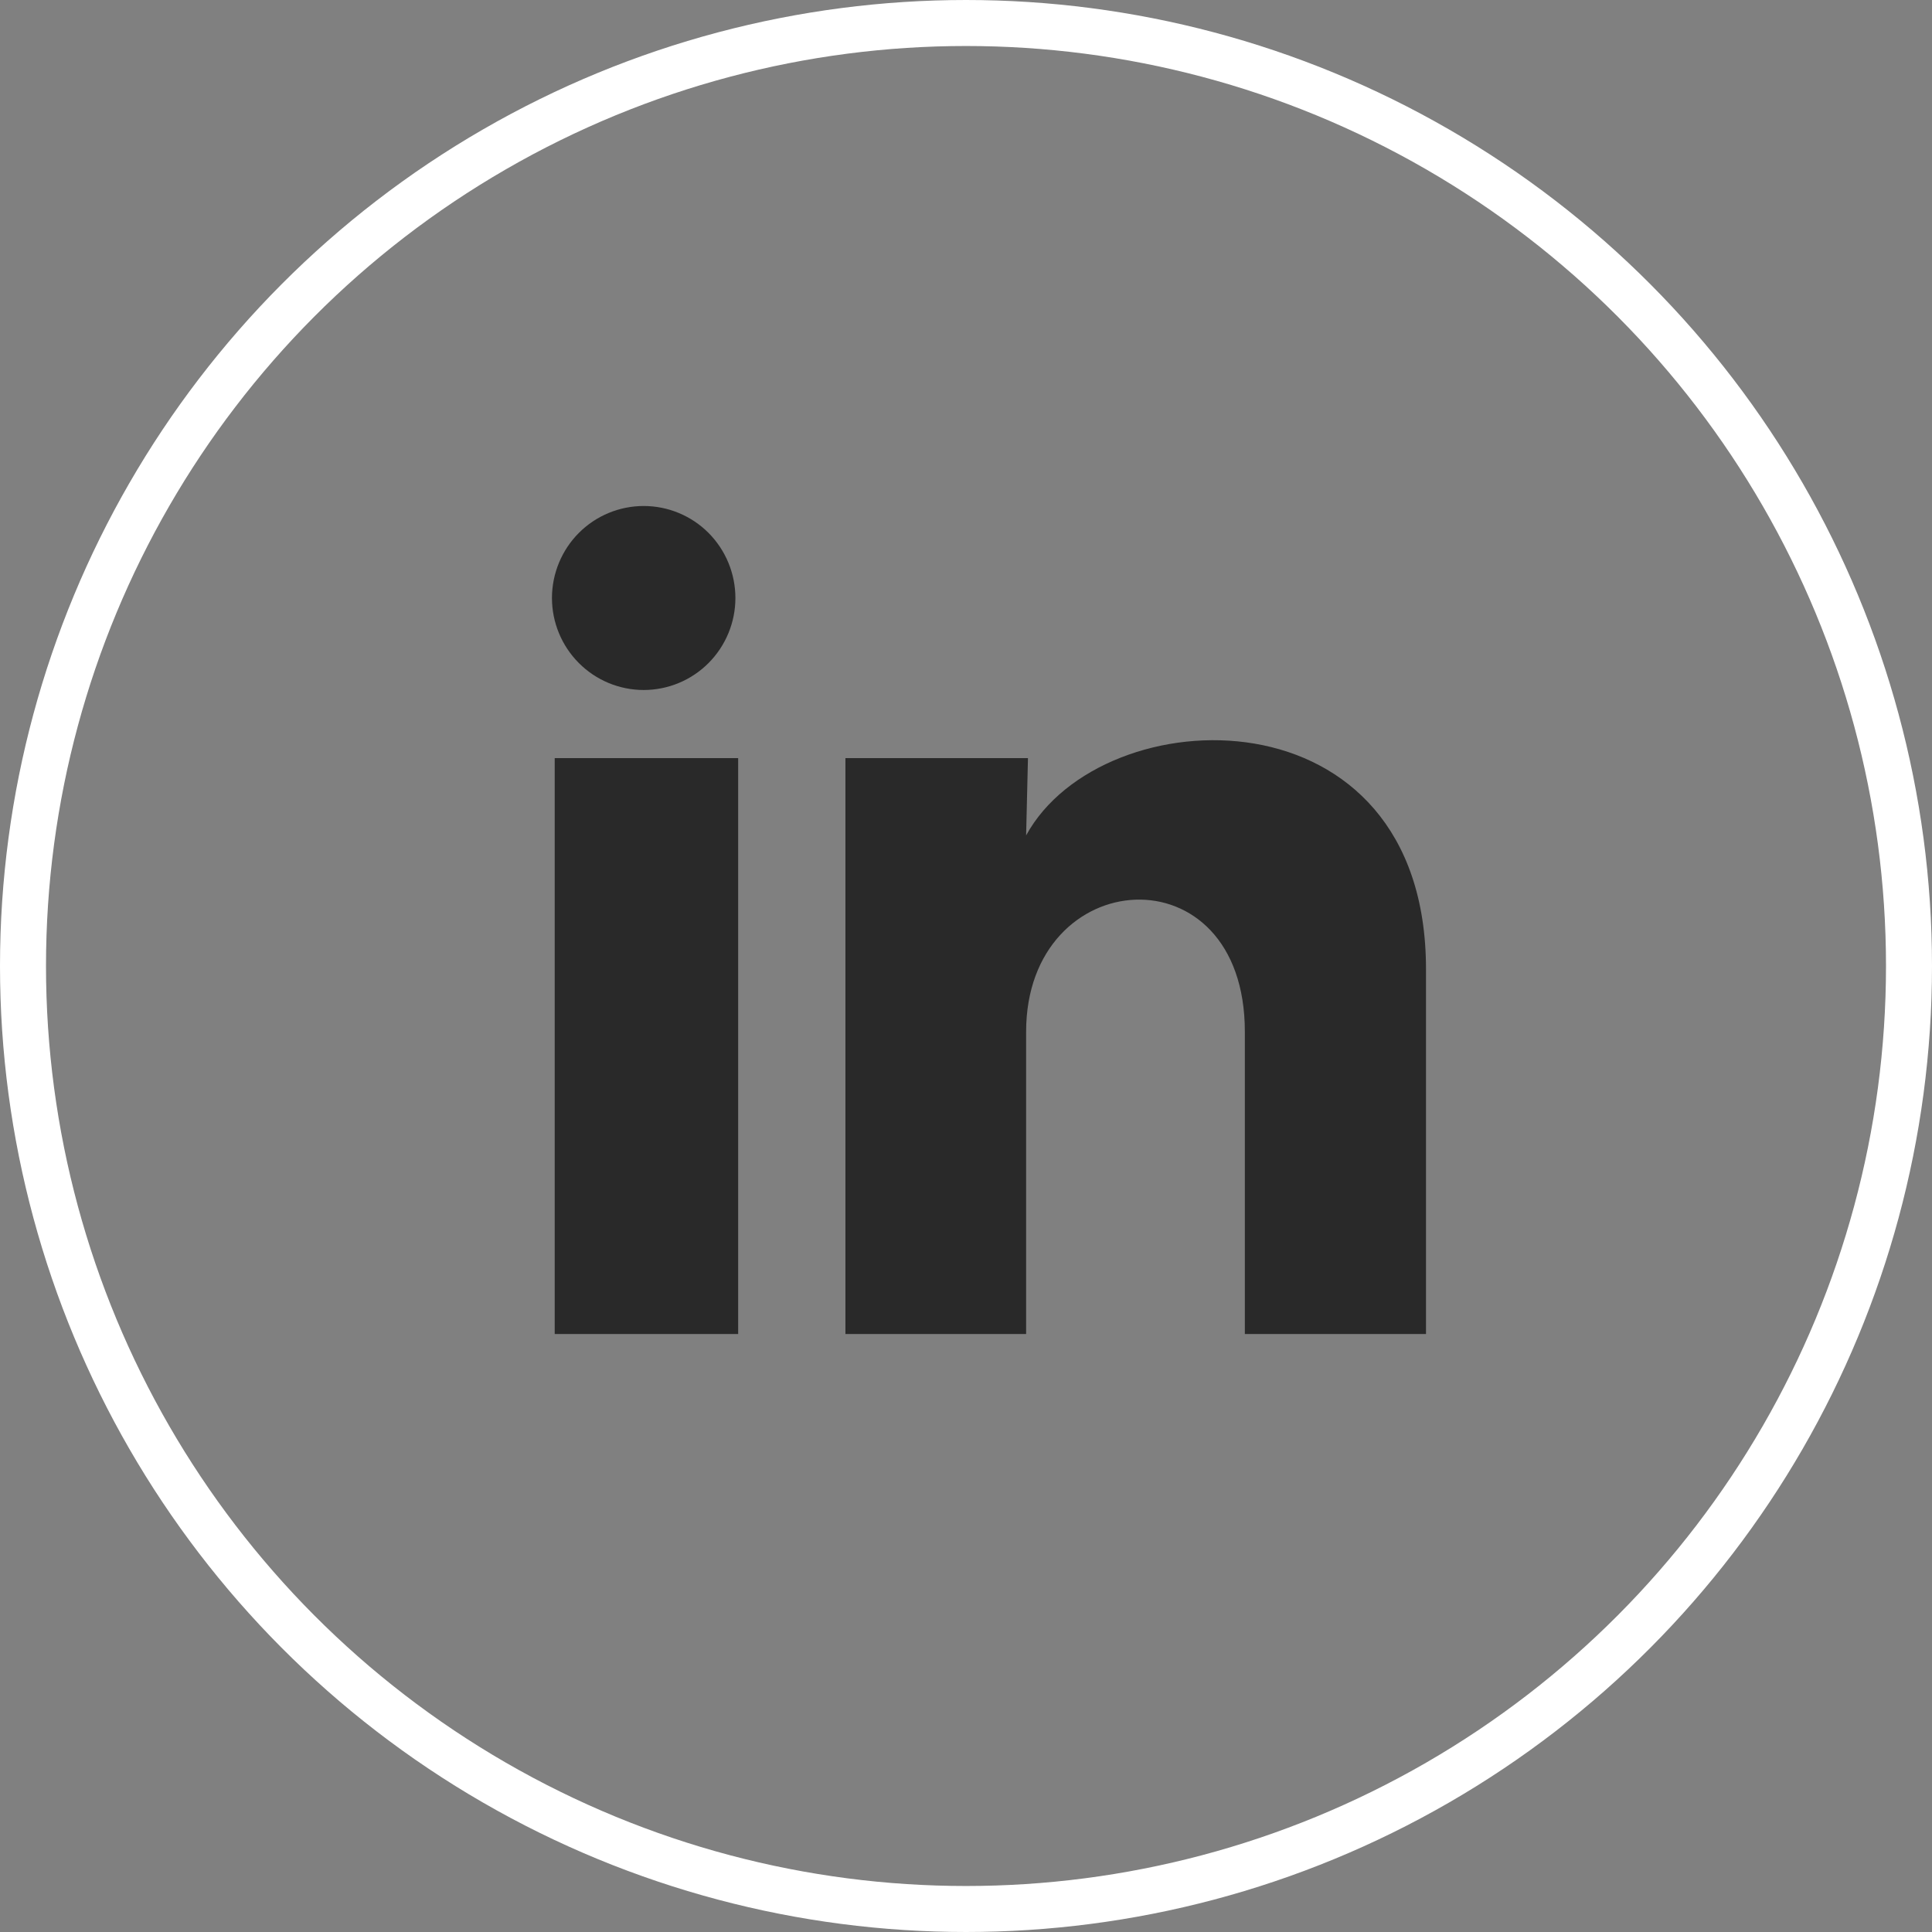
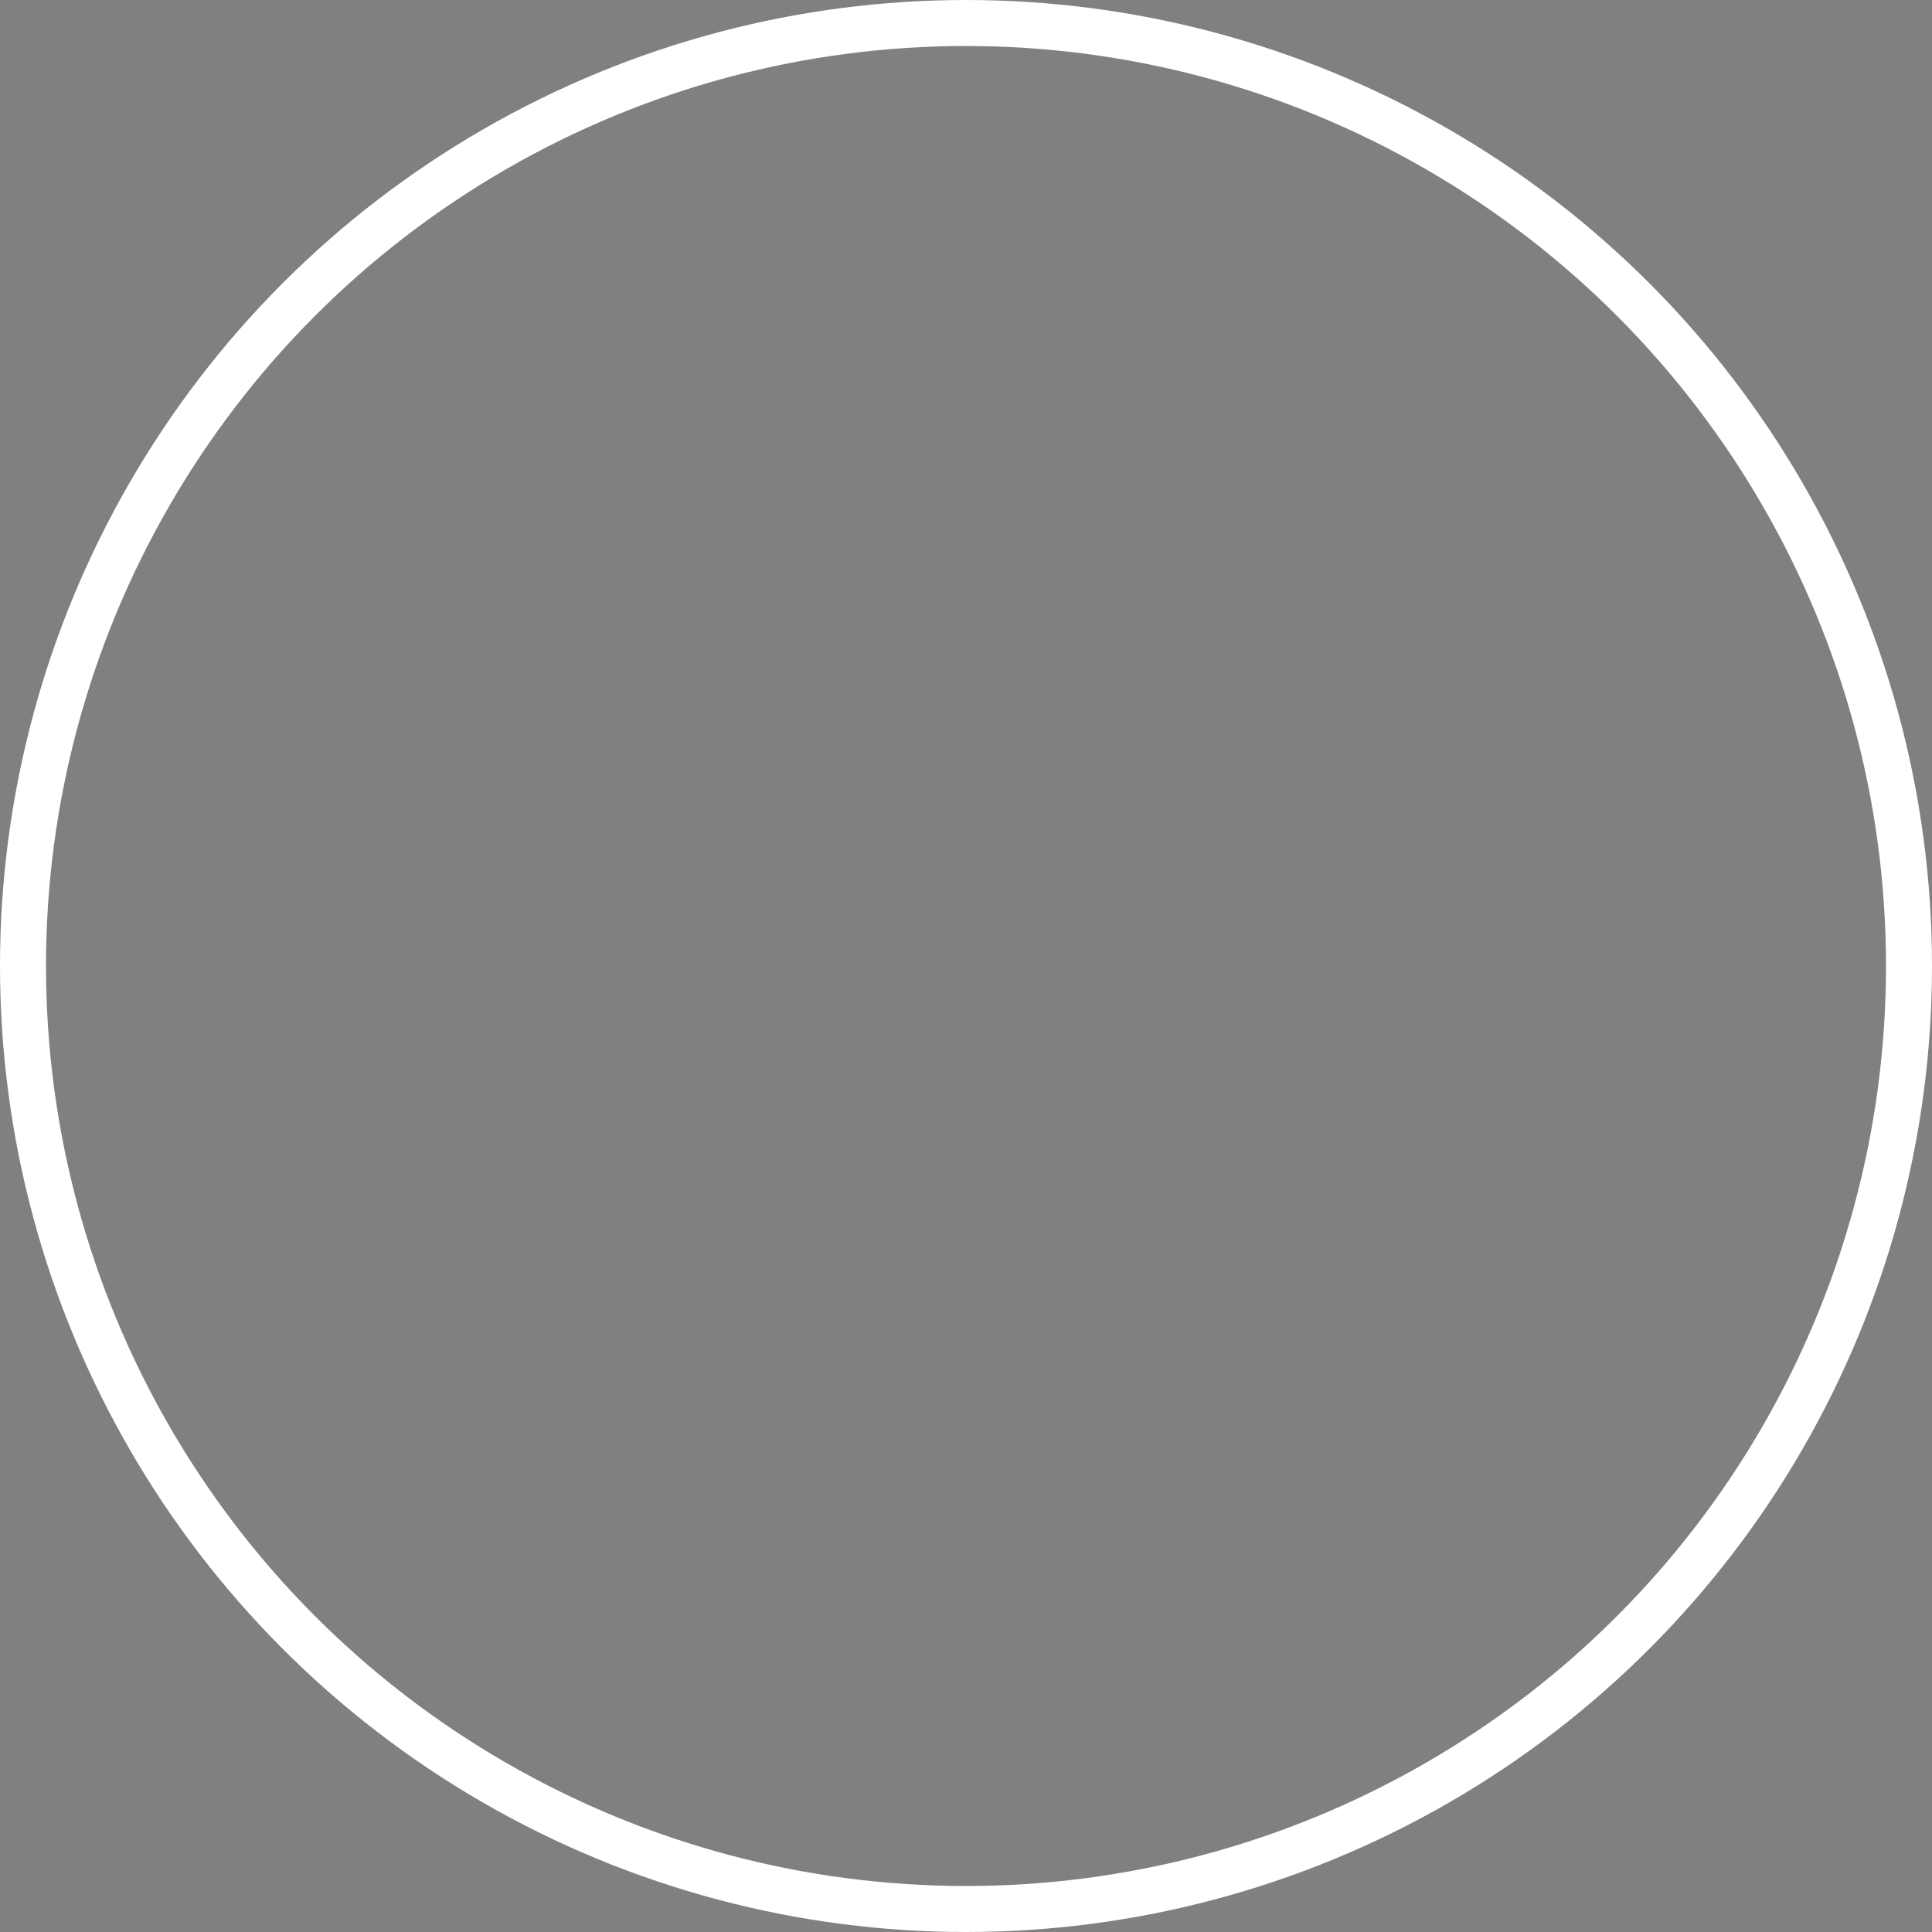
<svg xmlns="http://www.w3.org/2000/svg" width="42" height="42" viewBox="0 0 42 42" fill="none">
  <rect x="0" y="0" width="42" height="42" fill="#808080" stroke="none" />
  <circle cx="21" cy="21" r="20.5" stroke="white" />
-   <path d="M15.987 13.001C15.987 13.531 15.776 14.04 15.402 14.415C15.028 14.79 14.521 15 13.992 15C13.463 14.999 12.957 14.789 12.583 14.413C12.209 14.038 11.999 13.529 11.999 12.999C12 12.469 12.21 11.96 12.584 11.585C12.958 11.21 13.465 11 13.994 11C14.523 11 15.03 11.211 15.404 11.586C15.777 11.962 15.987 12.47 15.987 13.001ZM16.047 16.481H12.059V29H16.047V16.481ZM22.347 16.481H18.379V29H22.307V22.43C22.307 18.771 27.062 18.431 27.062 22.43V29H31V21.07C31 14.901 23.962 15.131 22.307 18.161L22.347 16.481Z" fill="#292929" />
</svg>